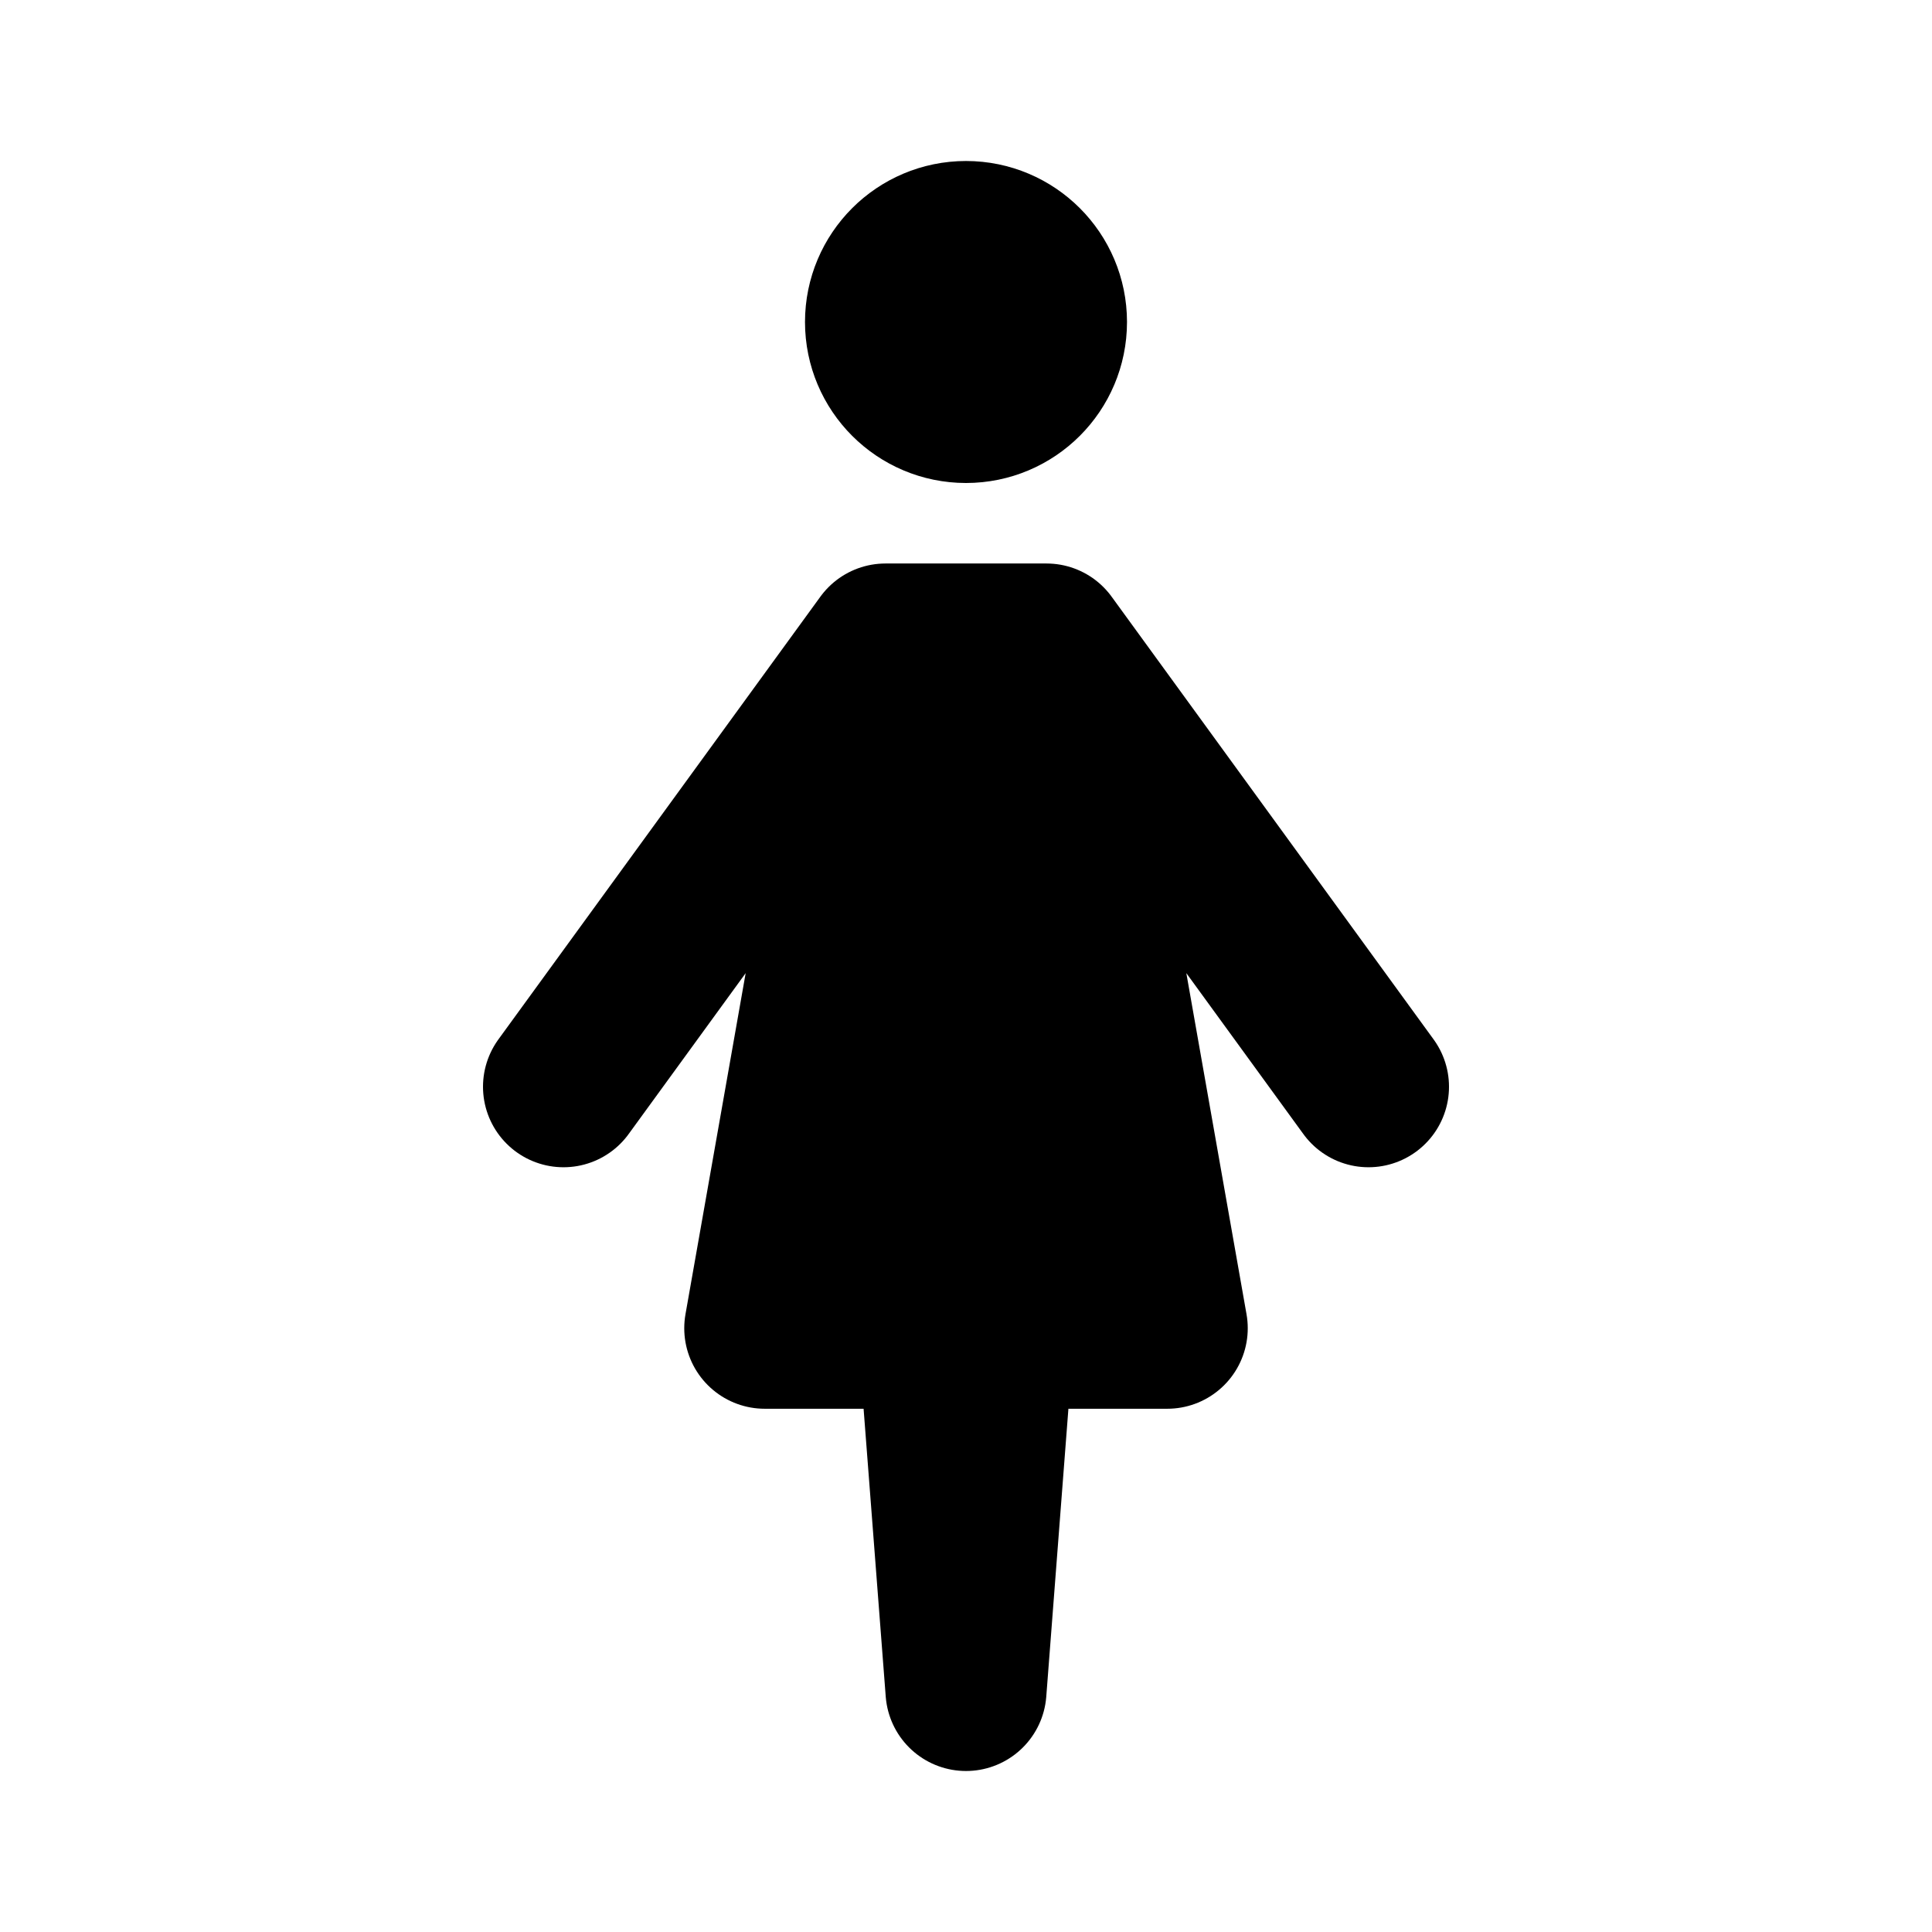
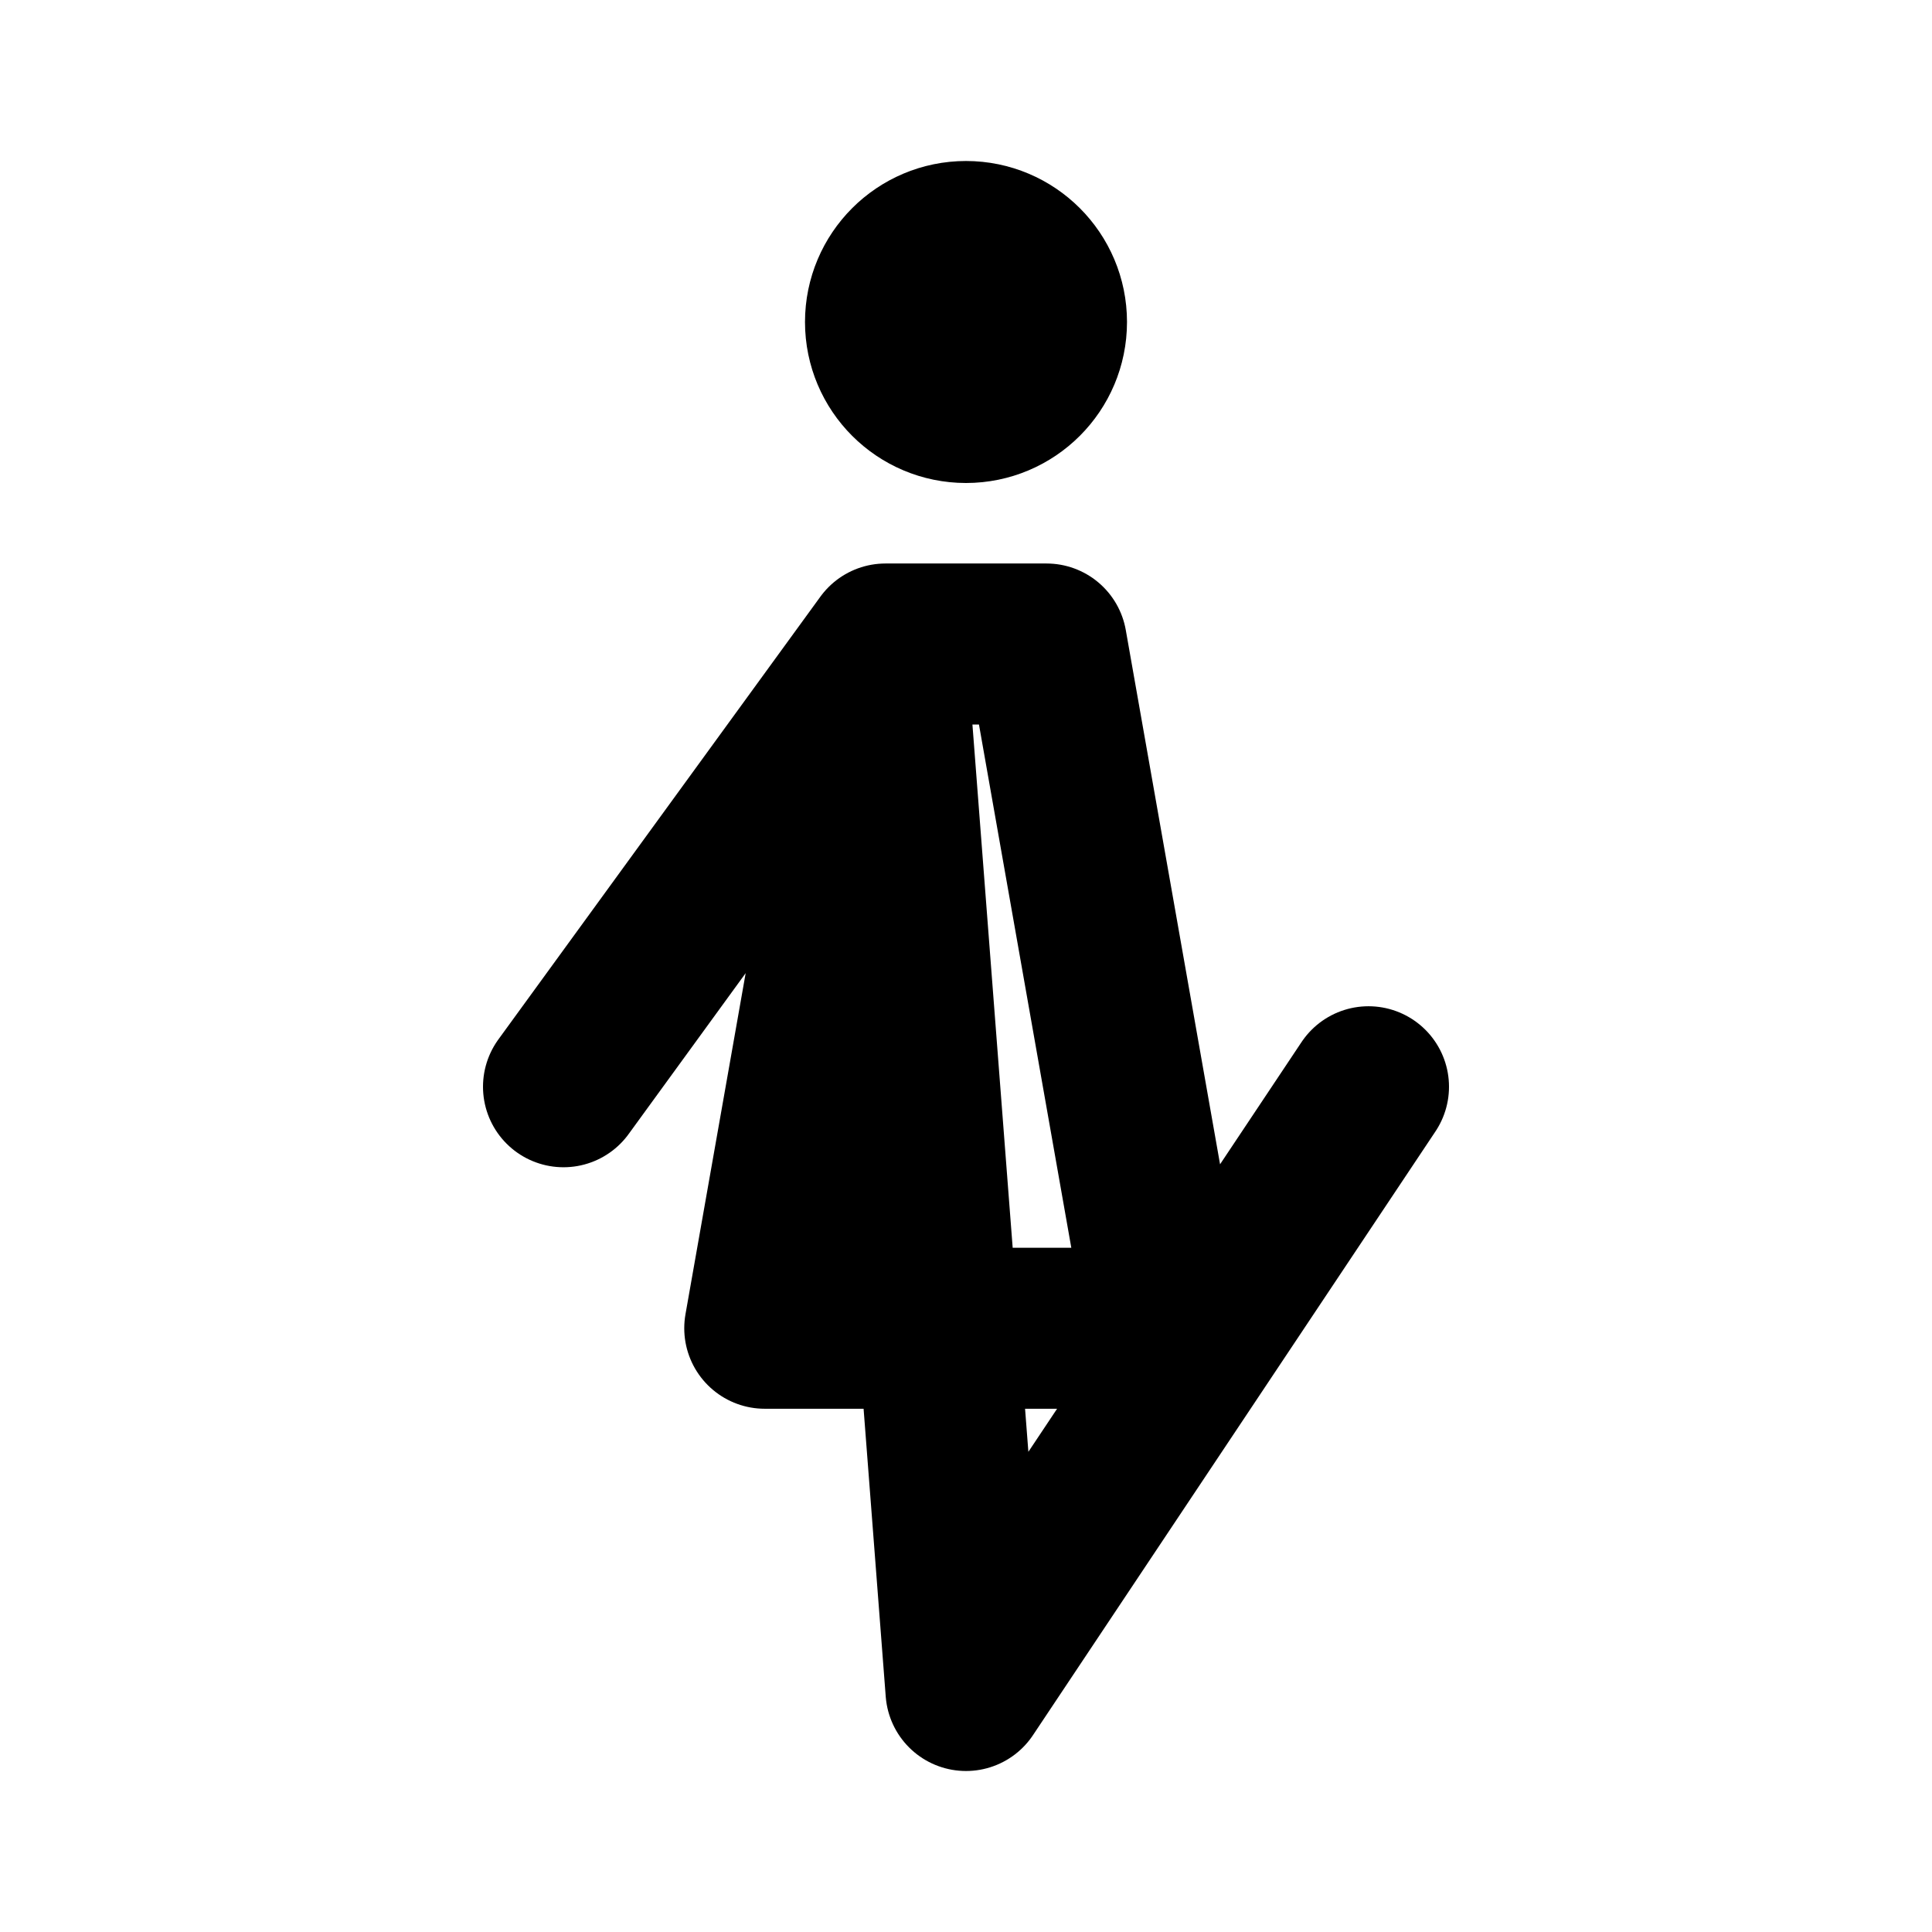
<svg xmlns="http://www.w3.org/2000/svg" width="800px" height="800px" viewBox="0 0 24 24">
-   <path fill="none" stroke="#000000" stroke-linecap="round" stroke-linejoin="round" stroke-width="2" d="M7,13.5 L11,8 L12,21 M17,13.5 L13,8 L12,21 M12,5 C12.552,5 13,4.552 13,4 C13,3.448 12.552,3 12,3 C11.448,3 11,3.448 11,4 C11,4.552 11.448,5 12,5 Z M11,8 L13,8 L14.5,16.5 L9.5,16.5 L11,8 Z" />
+   <path fill="none" stroke="#000000" stroke-linecap="round" stroke-linejoin="round" stroke-width="2" d="M7,13.5 L11,8 L12,21 M17,13.5 L12,21 M12,5 C12.552,5 13,4.552 13,4 C13,3.448 12.552,3 12,3 C11.448,3 11,3.448 11,4 C11,4.552 11.448,5 12,5 Z M11,8 L13,8 L14.5,16.5 L9.5,16.5 L11,8 Z" />
</svg>